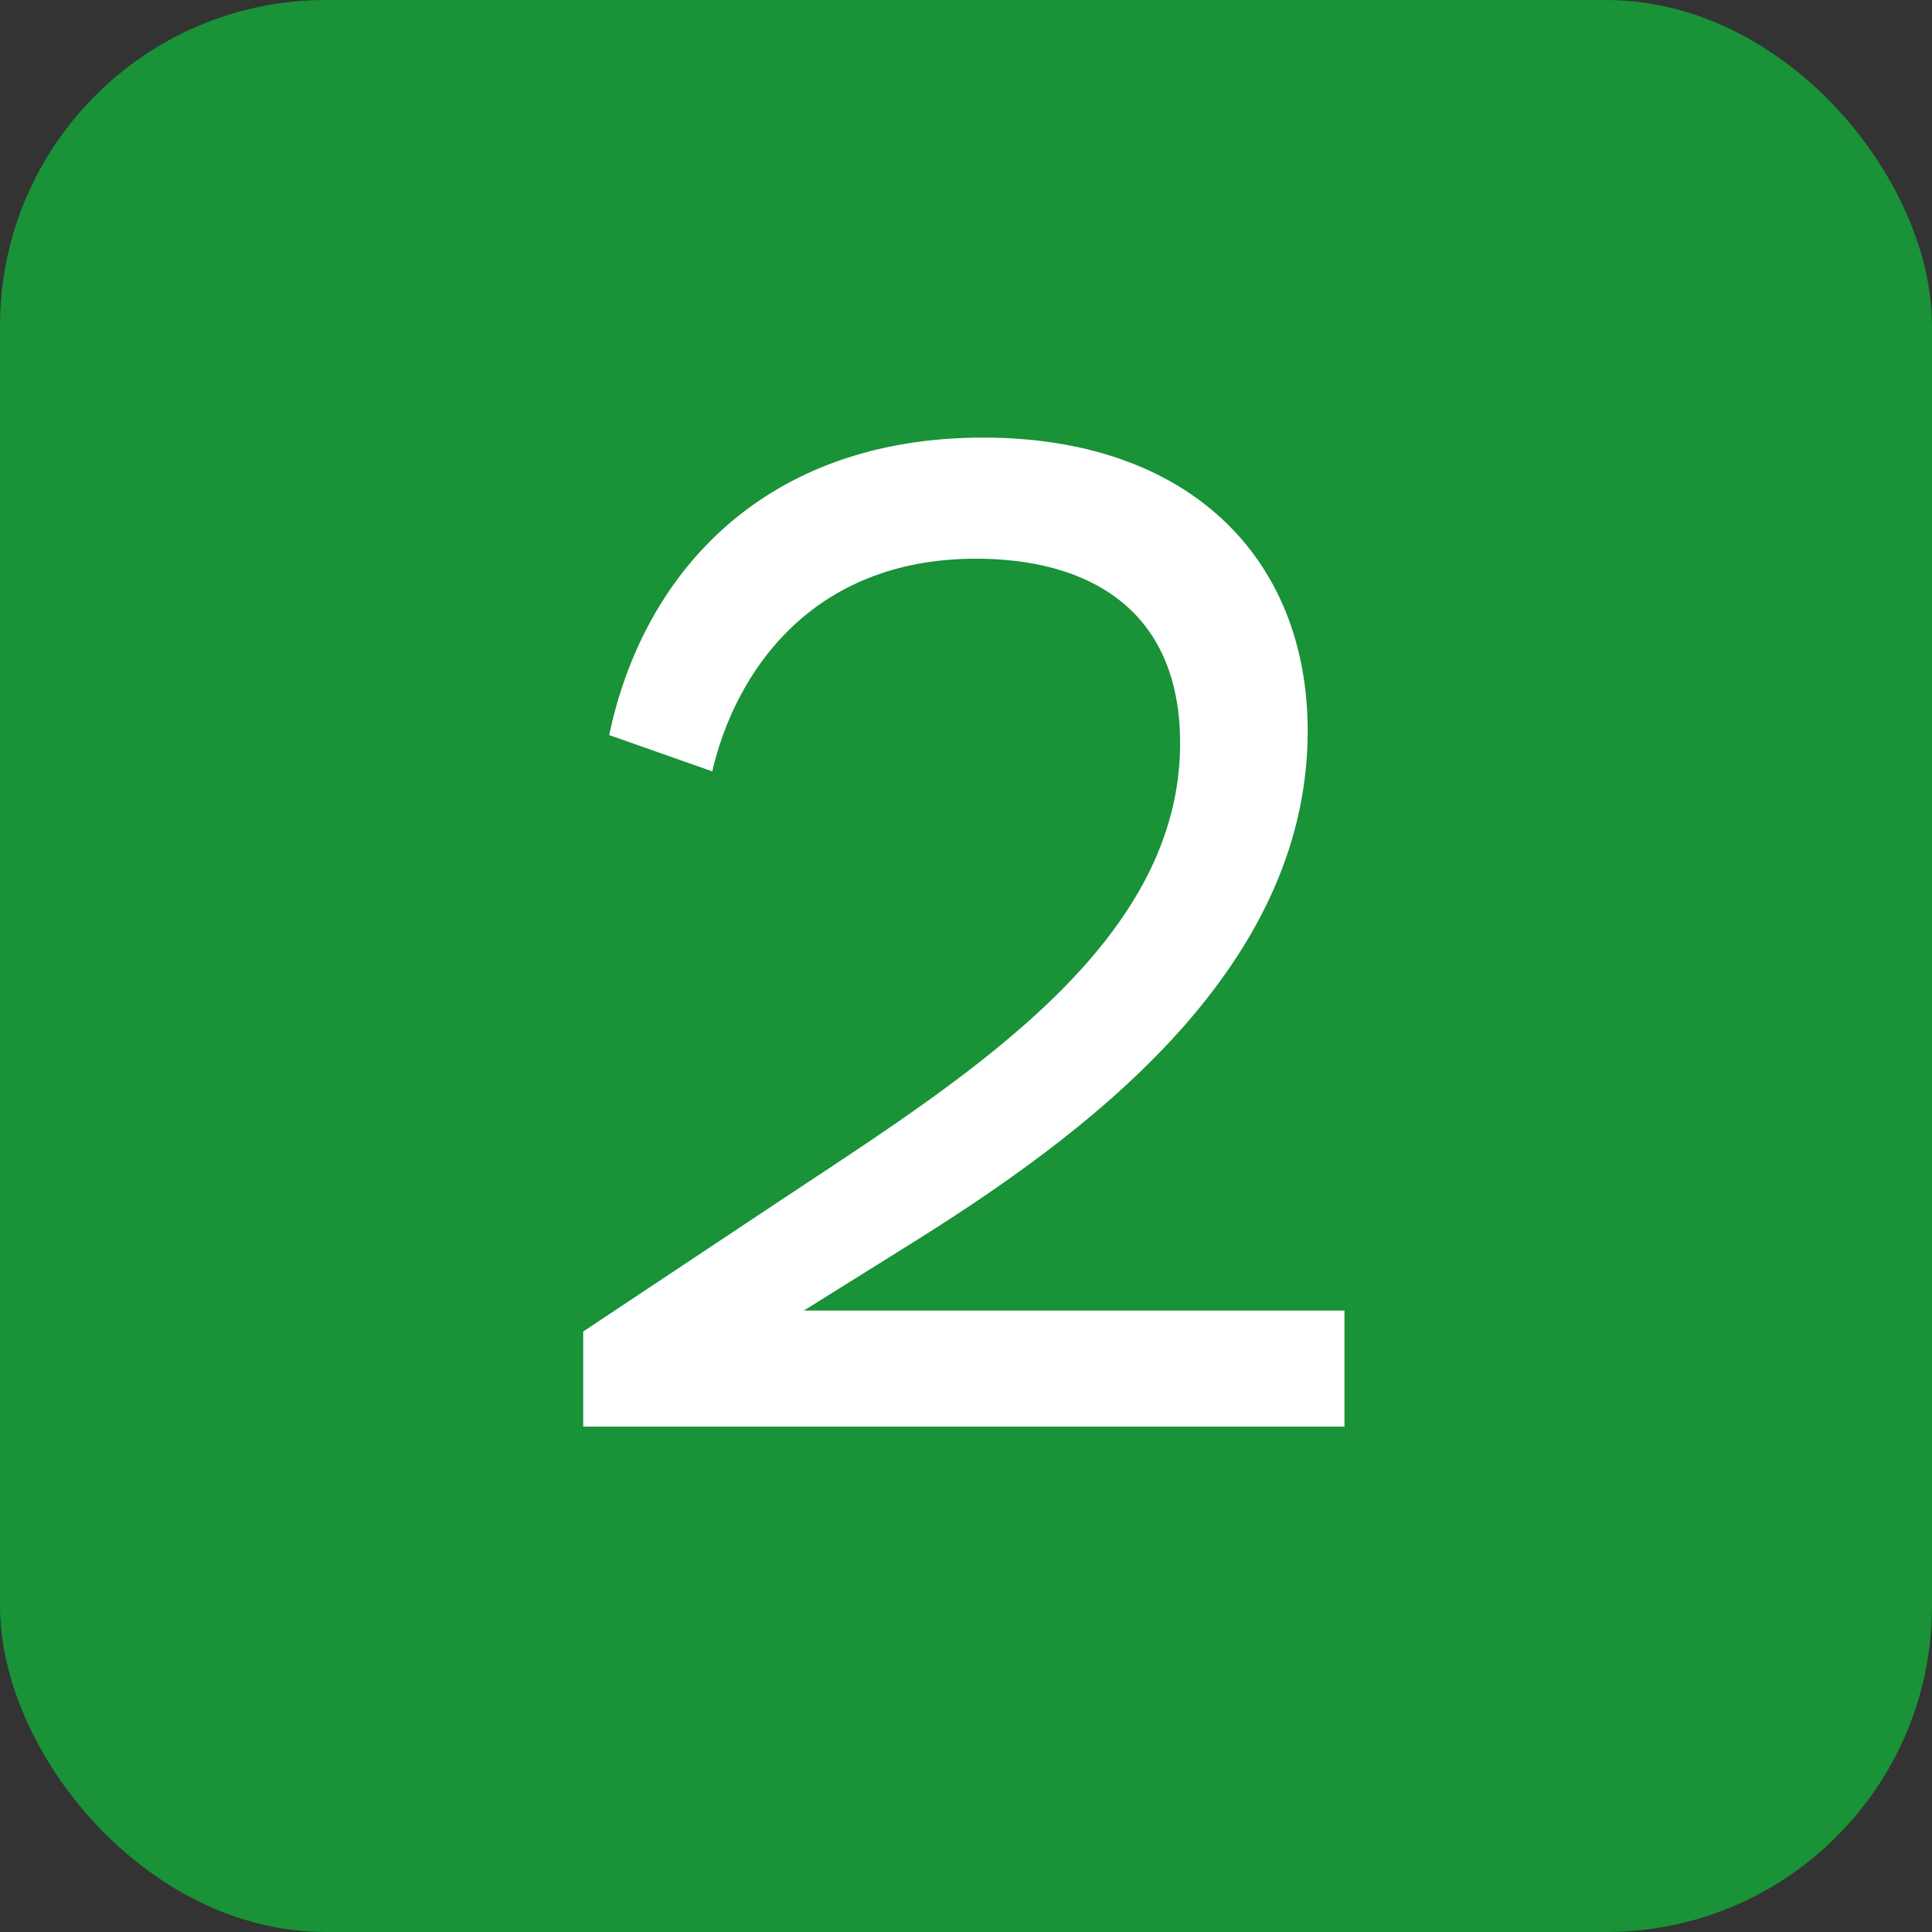
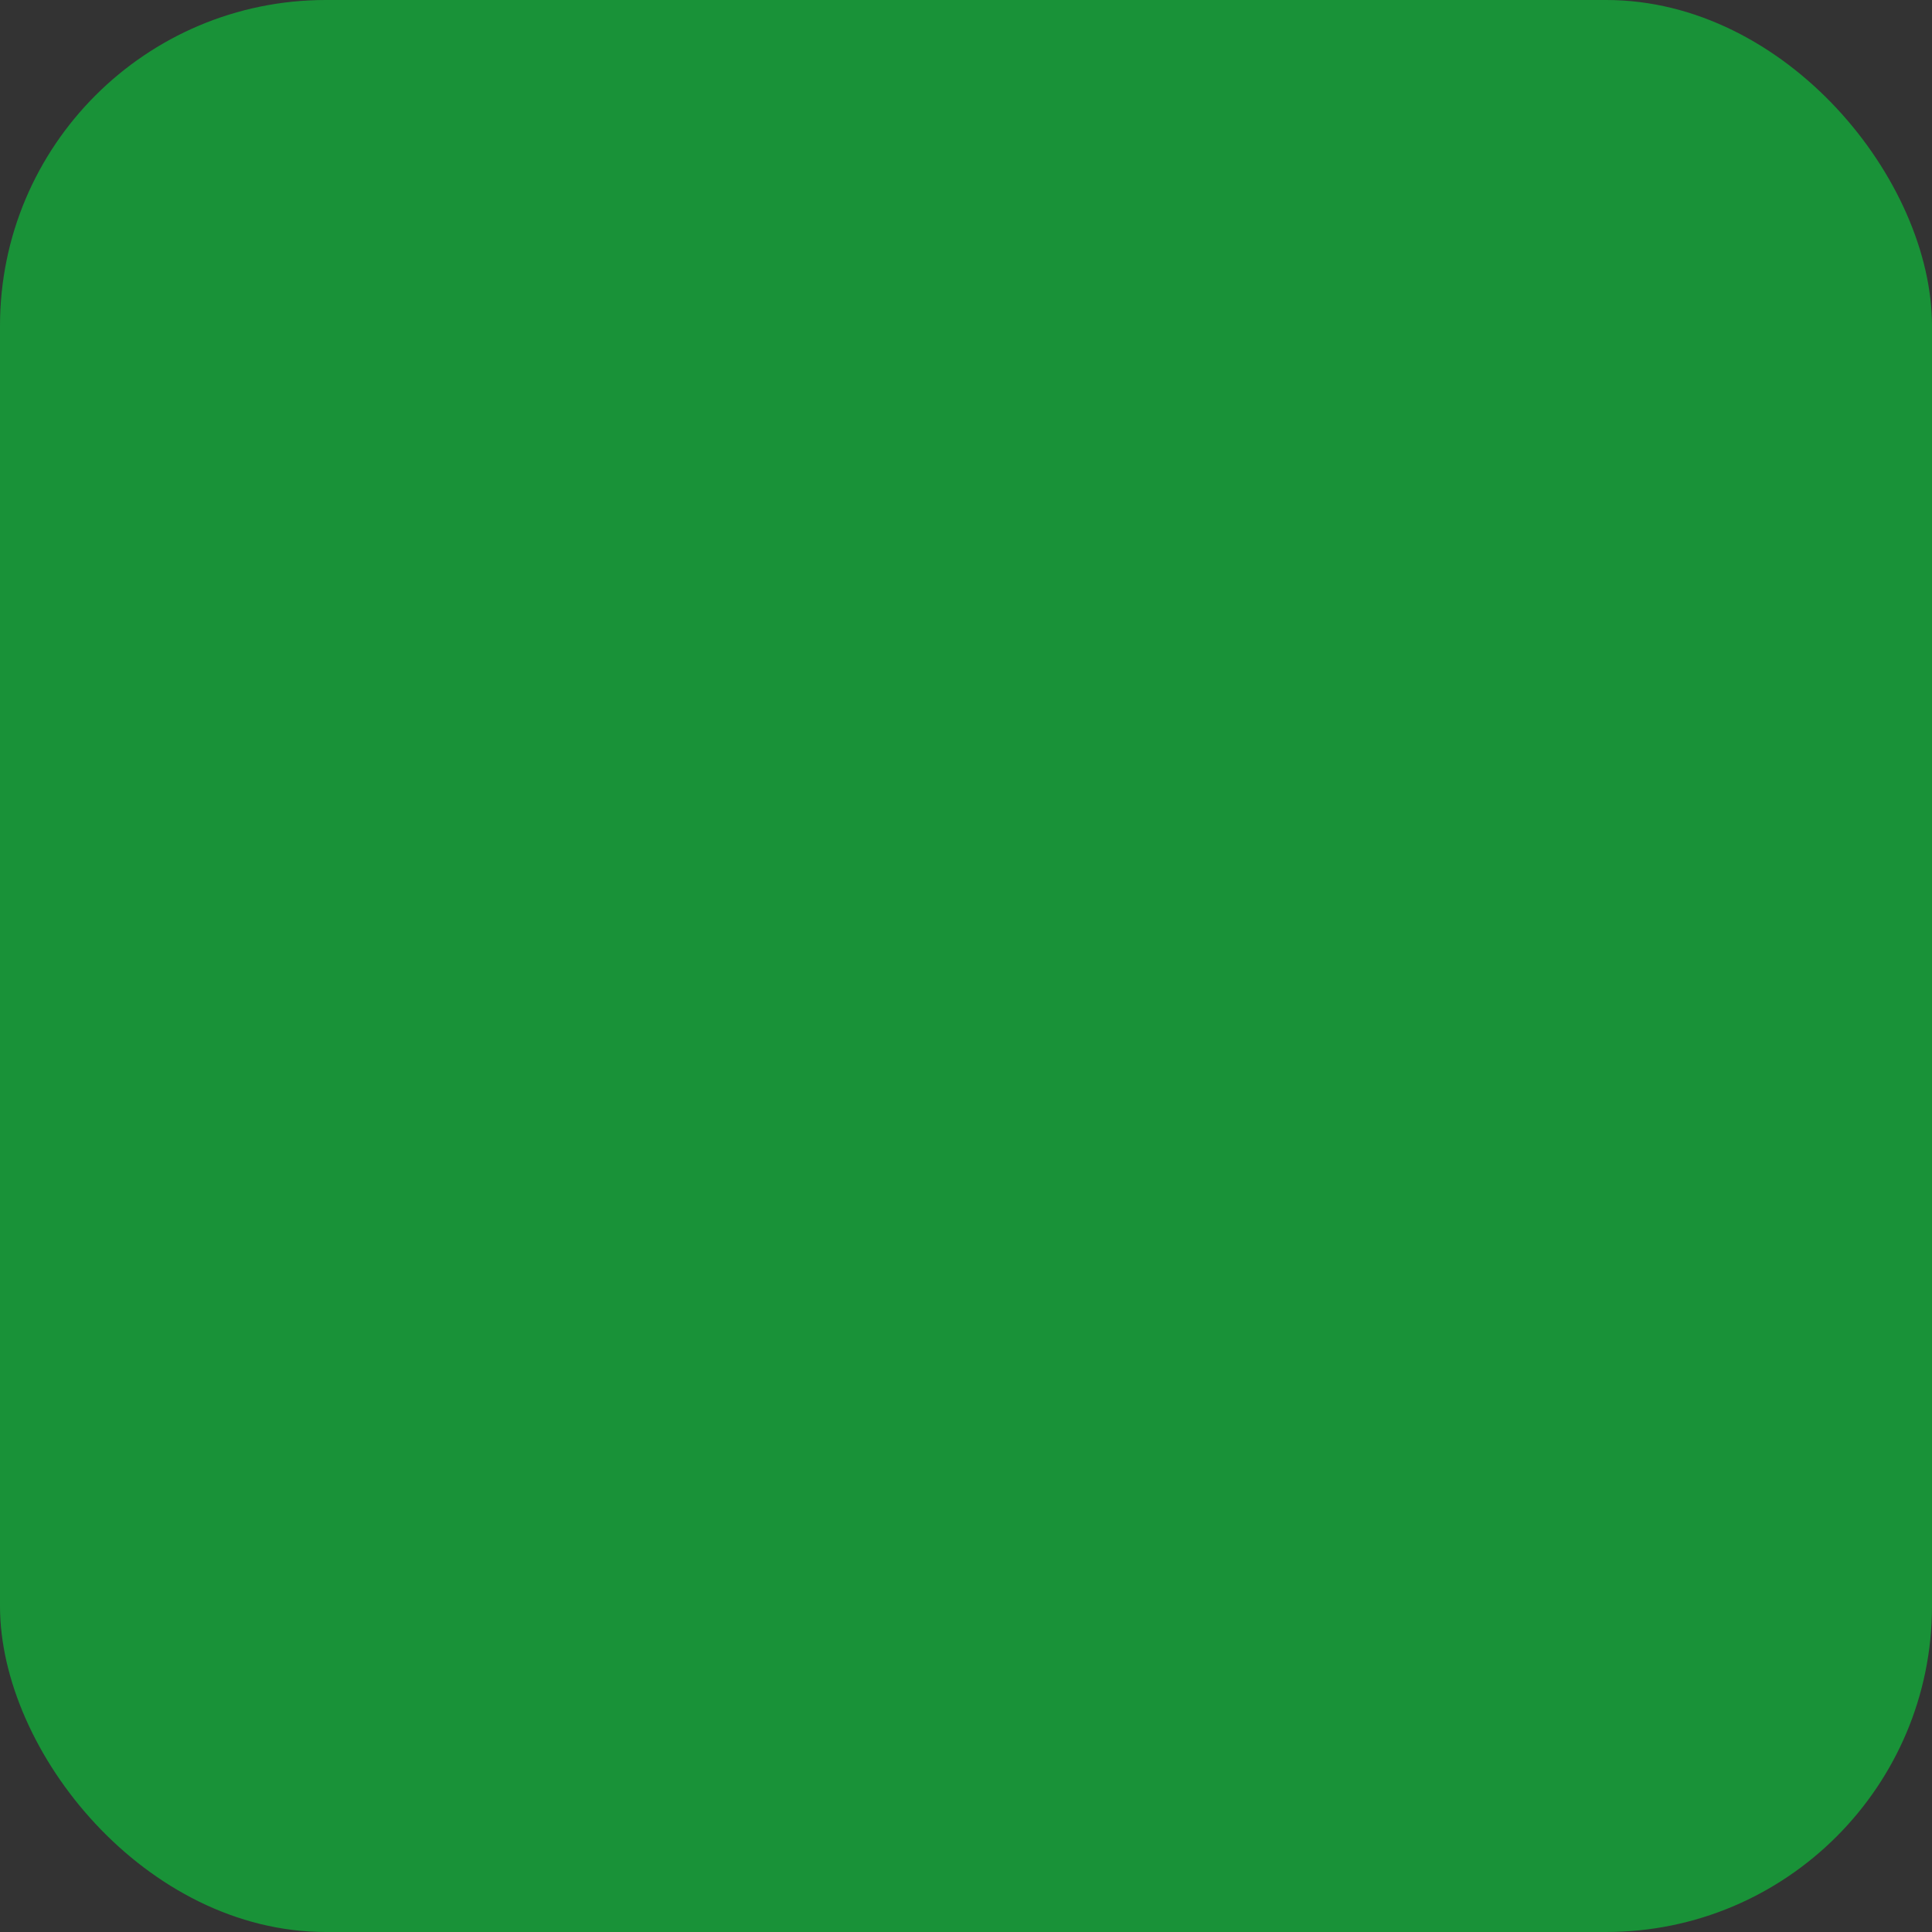
<svg xmlns="http://www.w3.org/2000/svg" id="a" viewBox="0 0 26.8 26.8">
  <rect x="0" y="0" width="26.8" height="26.8" fill="#333333" stroke="none" />
  <defs>
    <style>.b{fill:#fff;}.c{isolation:isolate;}.d{fill:#199238;}</style>
  </defs>
  <rect class="d" y="0" width="26.8" height="26.8" rx="4.52" ry="4.52" />
  <g class="c">
-     <path class="b" d="M8.45,10.2c.47-2.25,2.15-4.13,5.19-4.13,2.85,0,4.5,1.67,4.5,4.07,0,3.37-3.18,5.66-5.5,7.11l-1.49,.93h7.5v1.61H8.09v-1.32l2.95-1.96c2.5-1.65,5.33-3.47,5.33-6.2,0-1.88-1.3-2.56-2.83-2.56-2.31,0-3.35,1.61-3.66,2.95l-1.42-.5Z" />
-   </g>
+     </g>
</svg>